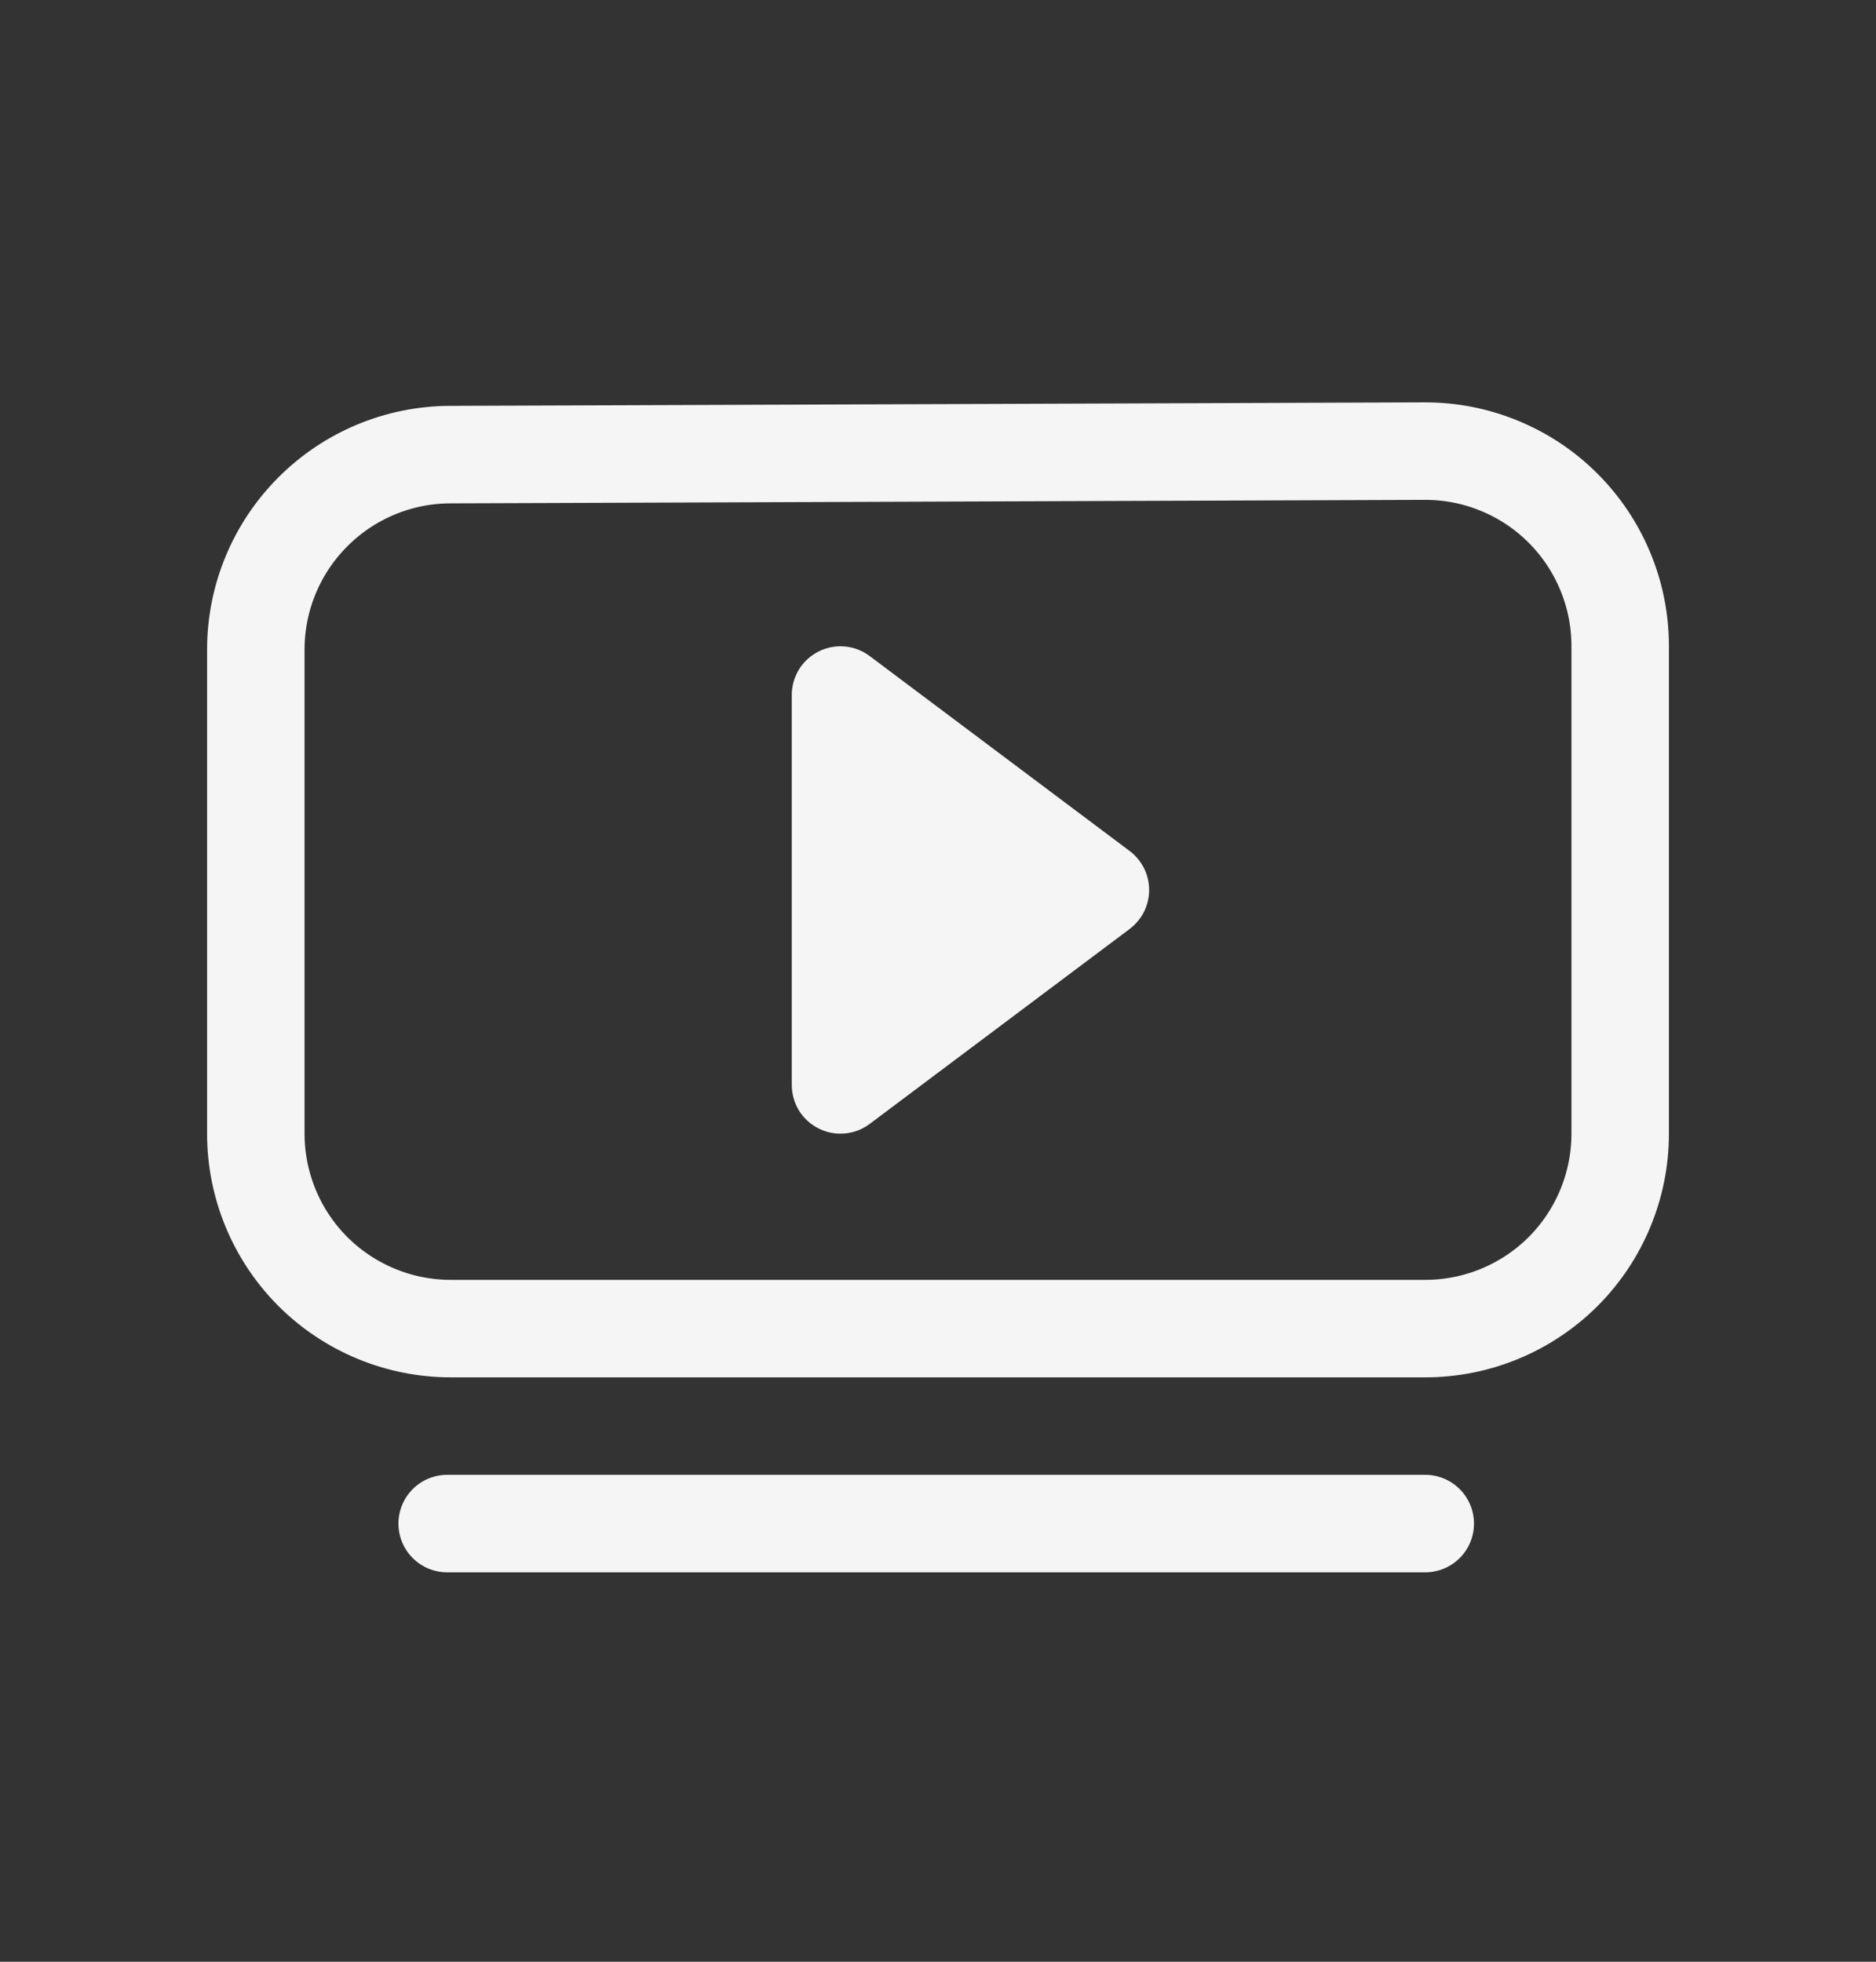
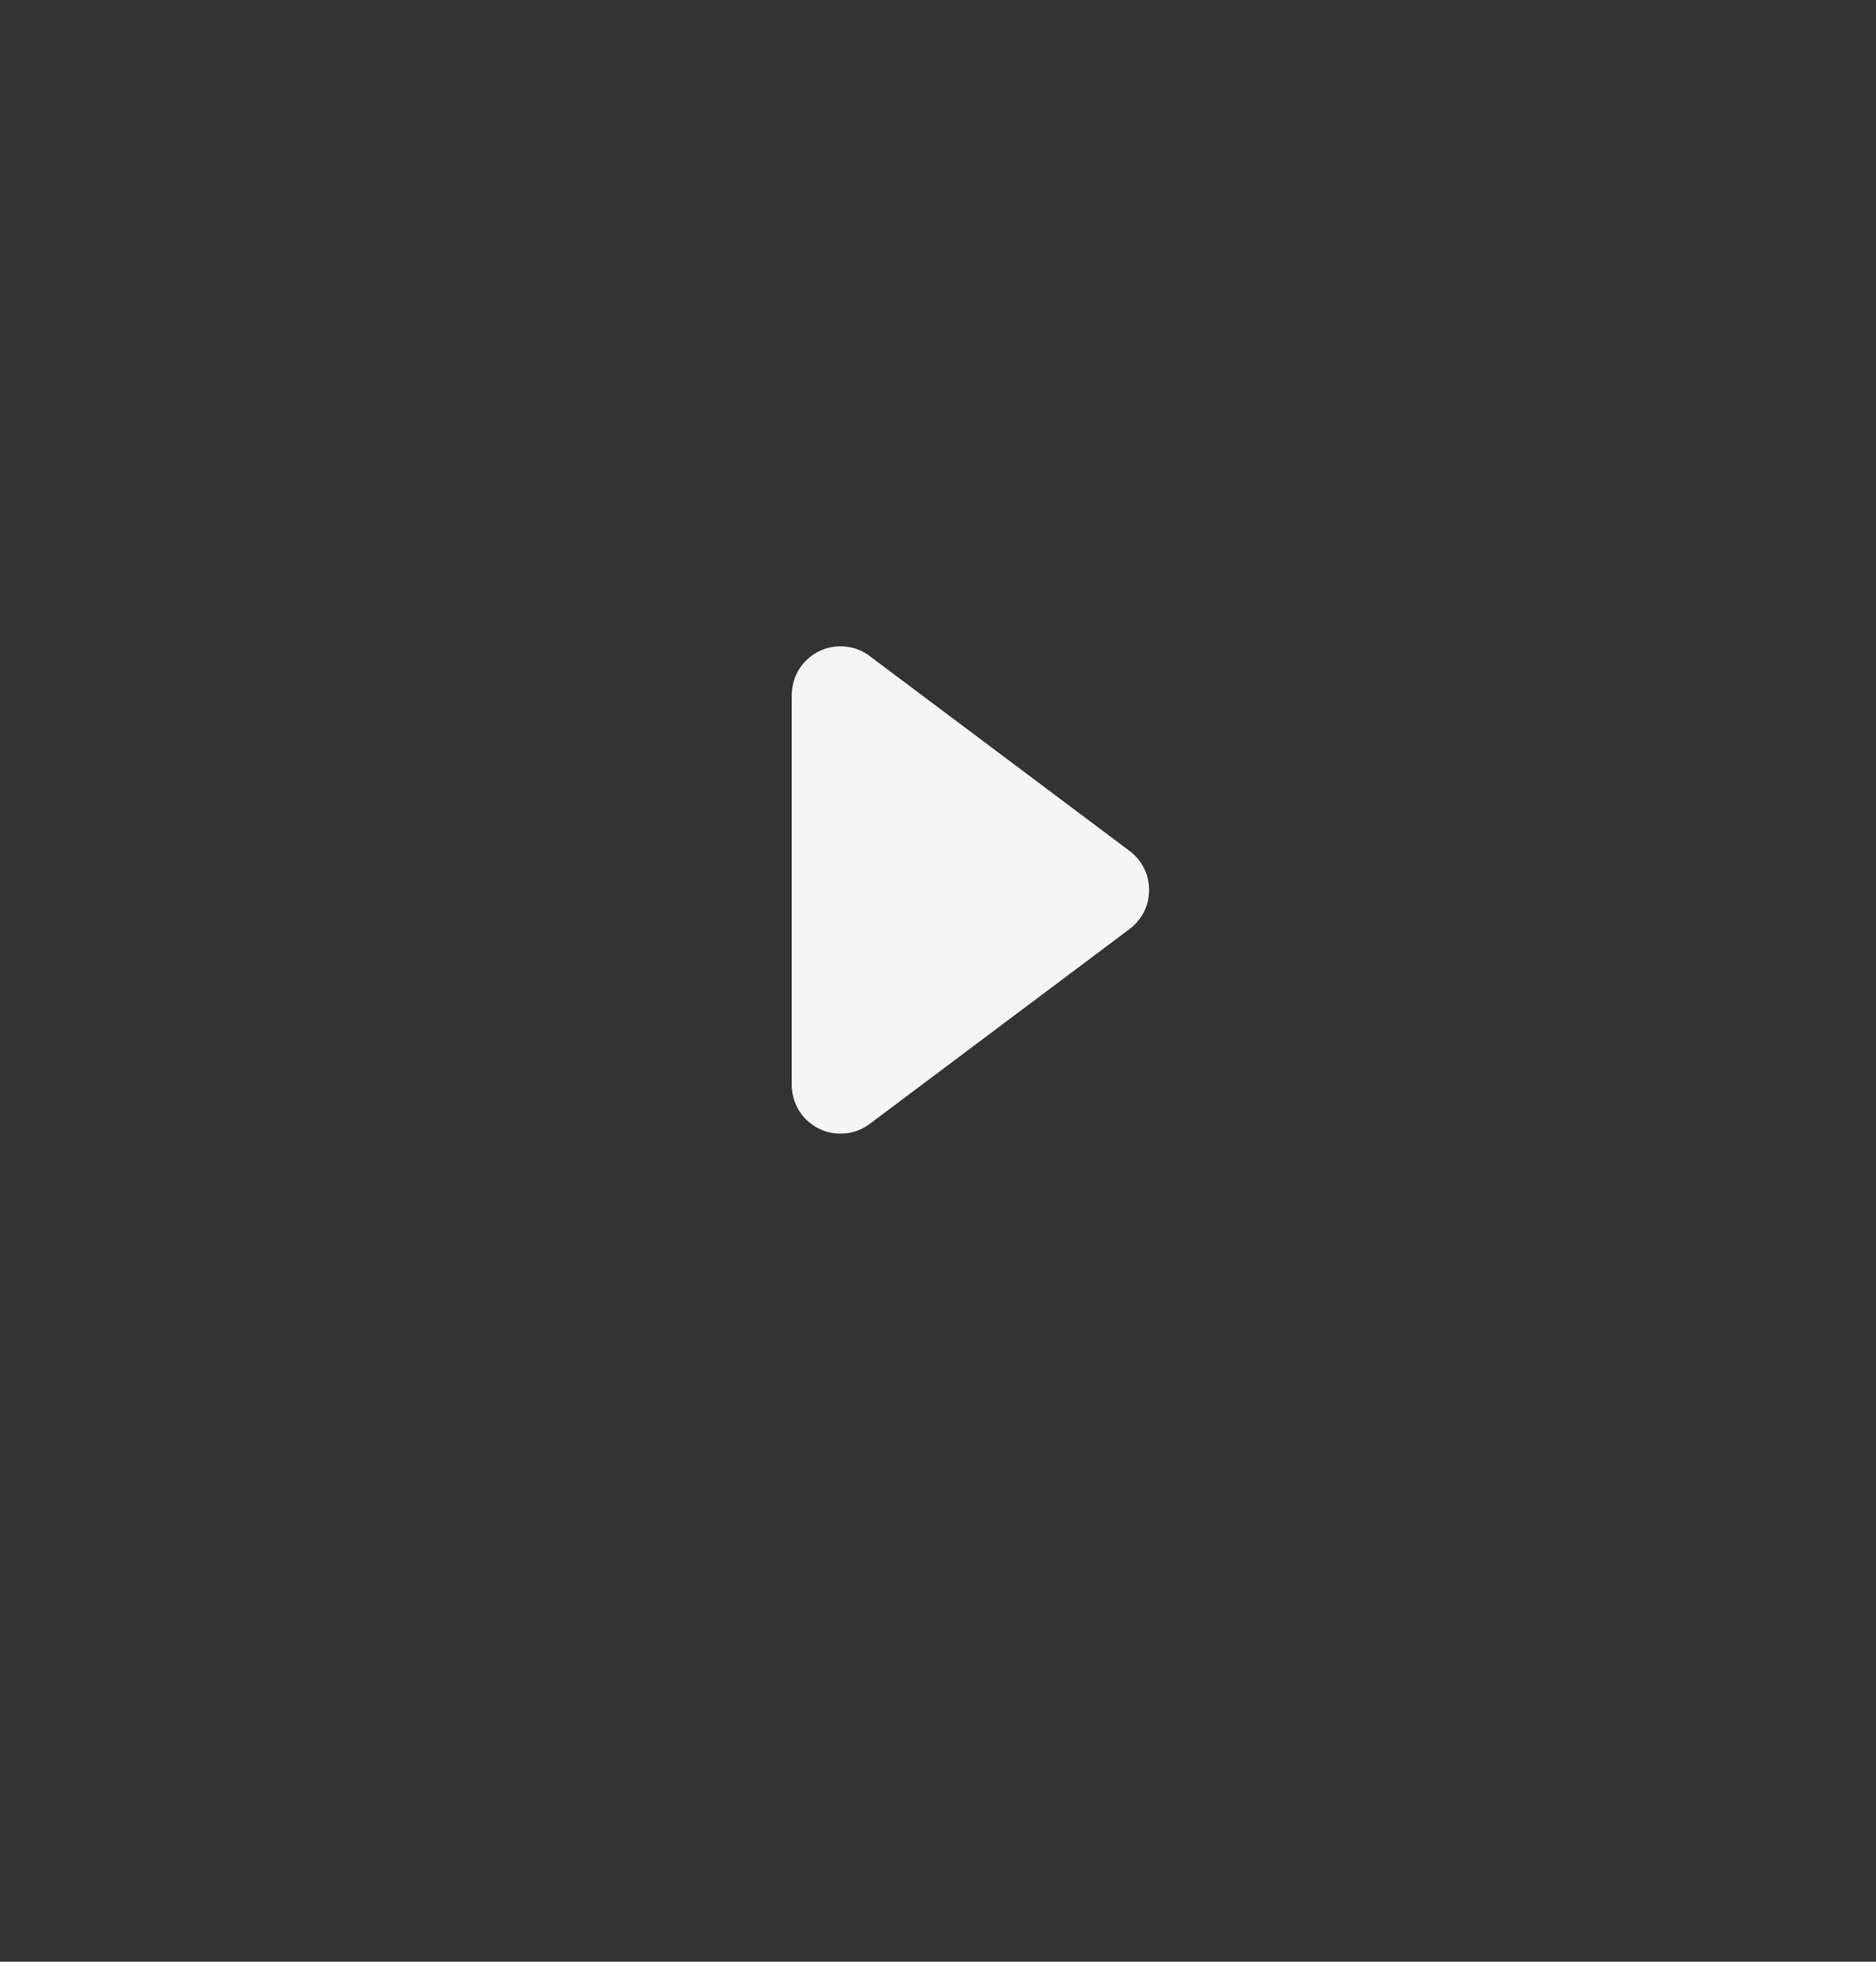
<svg xmlns="http://www.w3.org/2000/svg" width="22" height="23" viewBox="0 0 22 23" fill="none">
  <rect x="0" y="0" width="22" height="23" fill="#333333" stroke="none" />
-   <path fill-rule="evenodd" clip-rule="evenodd" d="M5.278 5.33L16.706 5.289C17.007 5.288 17.305 5.346 17.583 5.461C17.862 5.575 18.115 5.743 18.328 5.956C18.541 6.168 18.71 6.421 18.825 6.698C18.941 6.976 19 7.274 19 7.575V13.291C19 13.898 18.759 14.479 18.331 14.908C17.902 15.336 17.32 15.577 16.714 15.577H5.286C4.68 15.577 4.098 15.336 3.669 14.908C3.241 14.479 3 13.898 3 13.291V7.616C3 7.011 3.24 6.431 3.667 6.003C4.094 5.574 4.673 5.332 5.278 5.33Z" stroke="#F5F5F5" stroke-width="1.143" stroke-linecap="round" stroke-linejoin="round" />
  <path d="M13.247 9.977L10.199 7.692C10.114 7.628 10.014 7.589 9.908 7.58C9.802 7.57 9.696 7.59 9.601 7.638C9.506 7.685 9.426 7.758 9.37 7.848C9.315 7.939 9.285 8.043 9.285 8.149V12.72C9.285 12.826 9.315 12.93 9.37 13.021C9.426 13.111 9.506 13.184 9.601 13.231C9.696 13.279 9.802 13.299 9.908 13.289C10.014 13.28 10.114 13.241 10.199 13.177L13.247 10.892C13.318 10.838 13.376 10.769 13.416 10.69C13.455 10.611 13.476 10.523 13.476 10.434C13.476 10.346 13.455 10.258 13.416 10.179C13.376 10.1 13.318 10.03 13.247 9.977Z" fill="#F5F5F5" />
-   <path d="M5.244 17.863H16.714" stroke="#F5F5F5" stroke-width="1.143" stroke-linecap="round" stroke-linejoin="round" />
</svg>